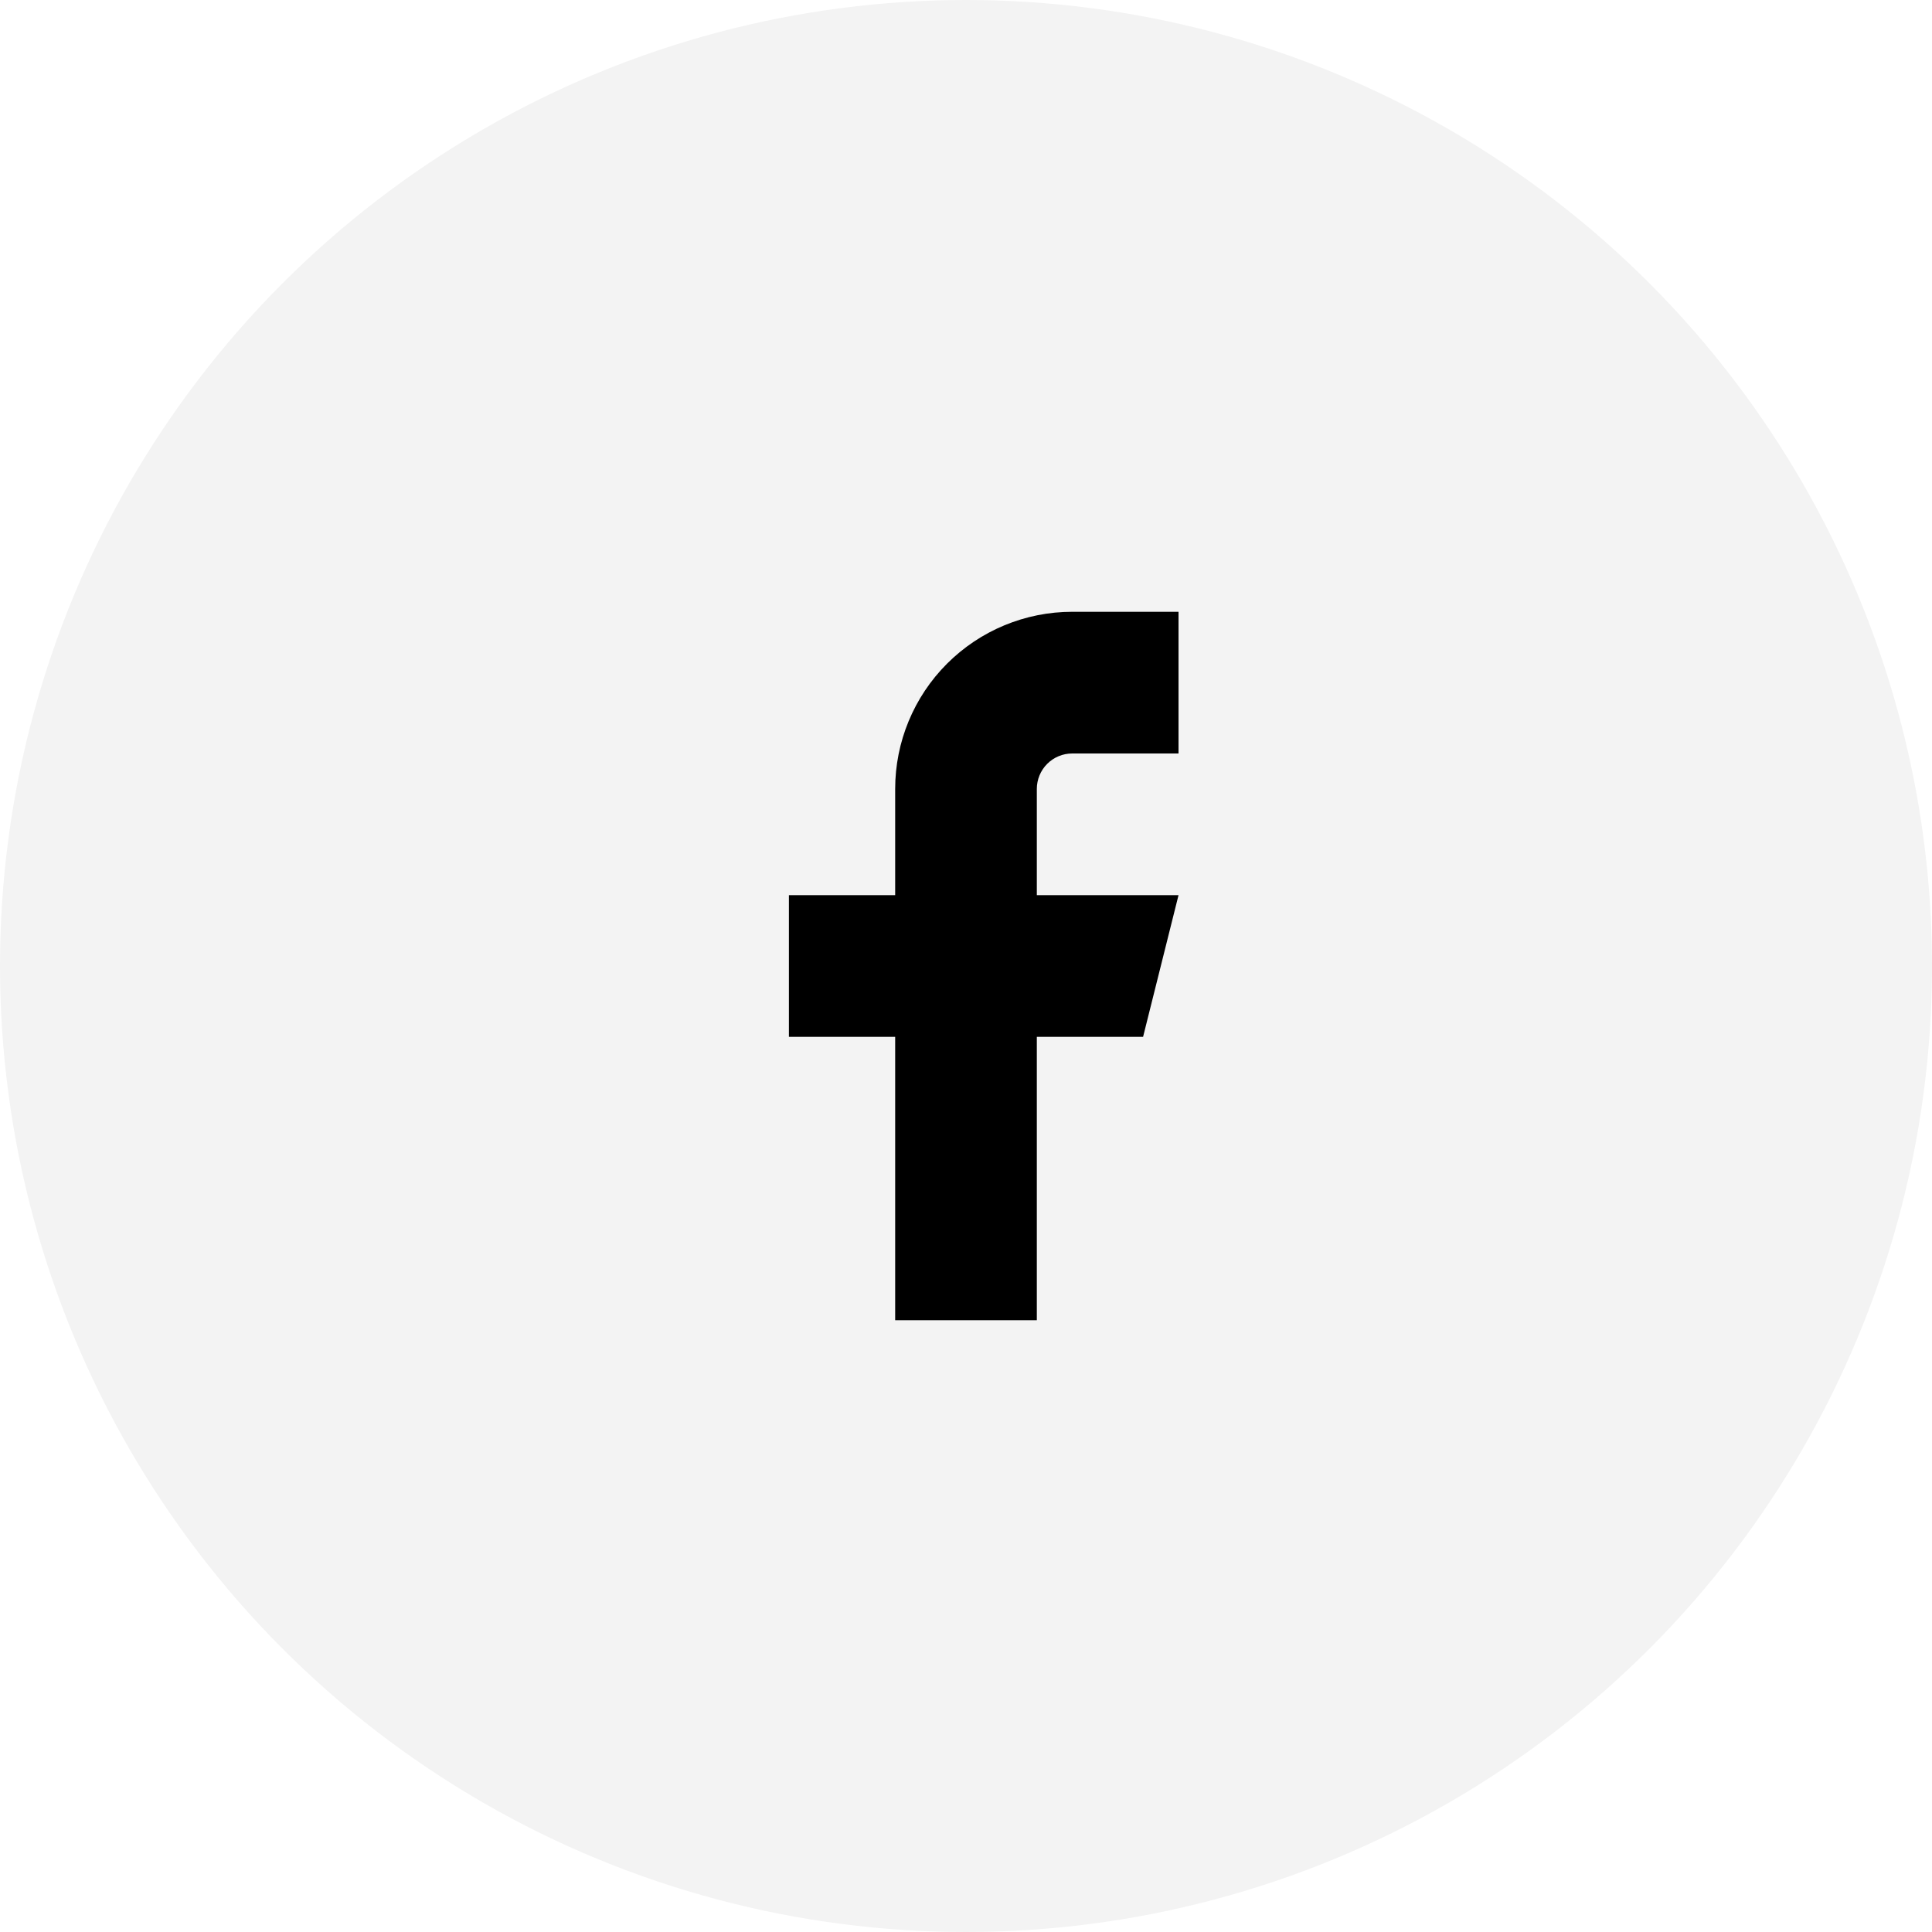
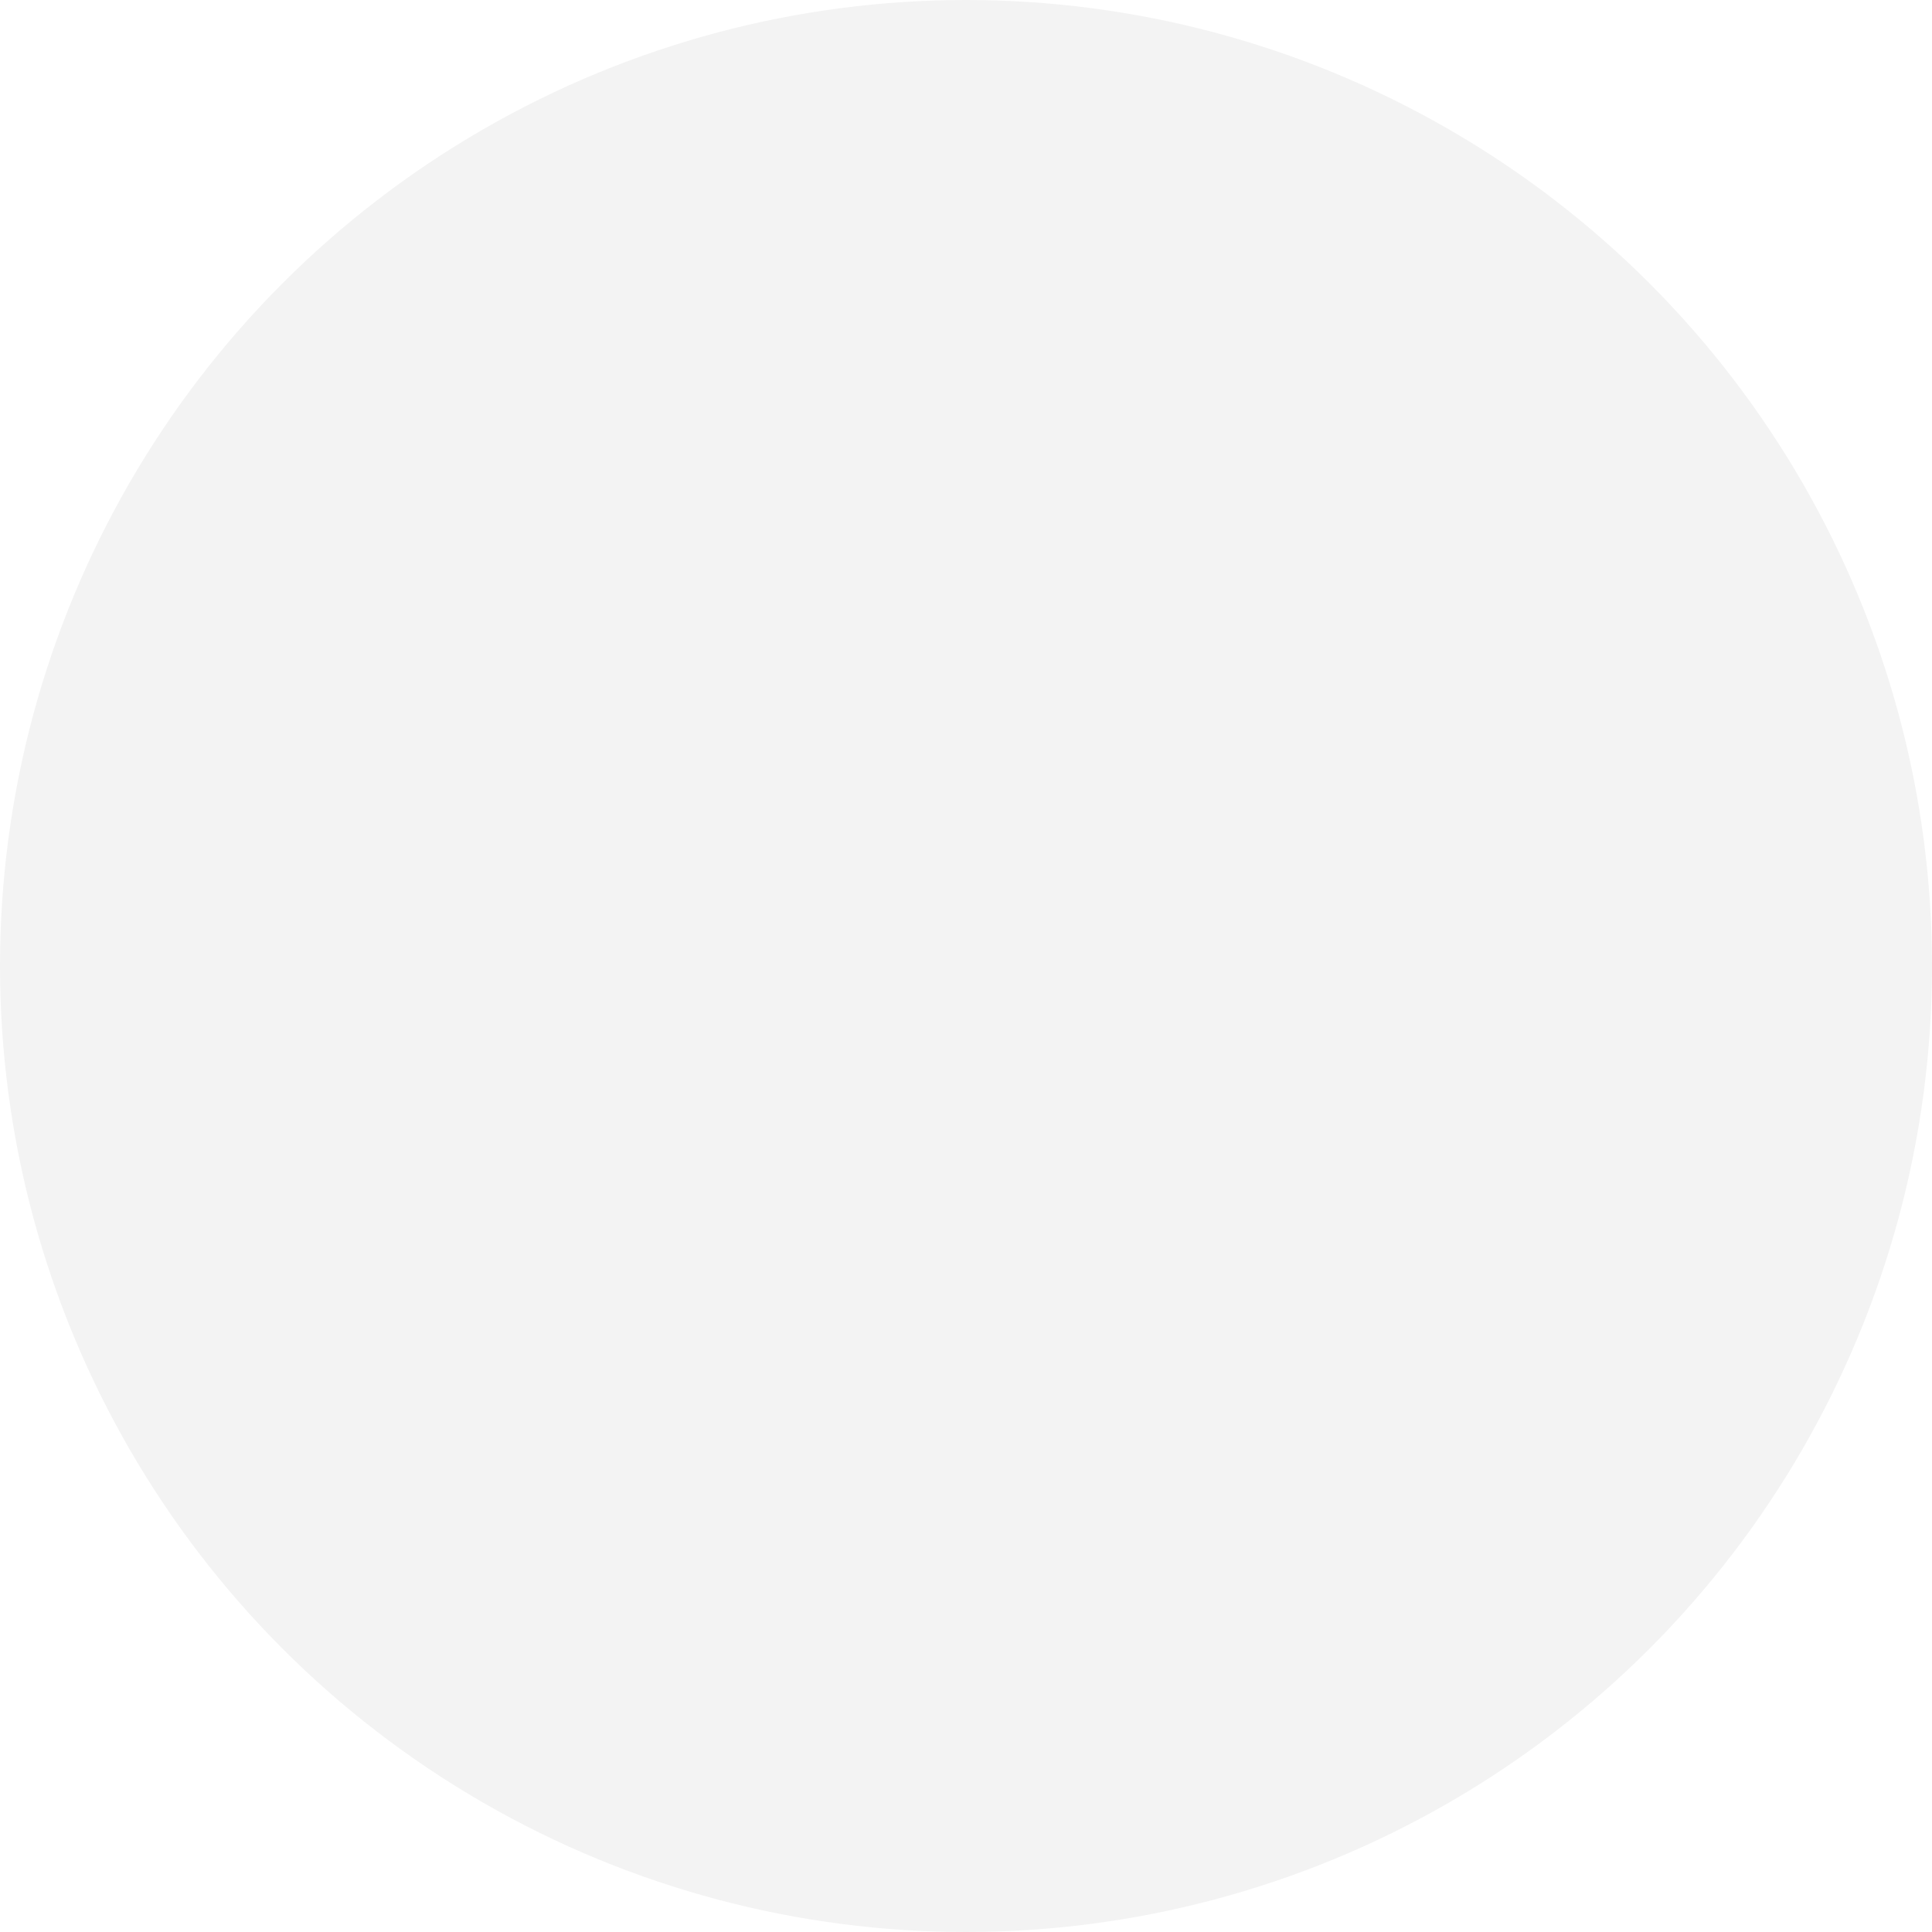
<svg xmlns="http://www.w3.org/2000/svg" width="50" height="50" viewBox="0 0 50 50" fill="none">
  <circle opacity="0.05" cx="25" cy="25" r="25" fill="black" />
-   <path d="M30.5 15.833H27.75C26.534 15.833 25.369 16.316 24.509 17.176C23.65 18.035 23.167 19.201 23.167 20.417V23.167H20.417V26.833H23.167V34.167H26.833V26.833H29.583L30.5 23.167H26.833V20.417C26.833 20.174 26.93 19.94 27.102 19.768C27.274 19.596 27.507 19.5 27.75 19.5H30.5V15.833Z" fill="black" />
</svg>